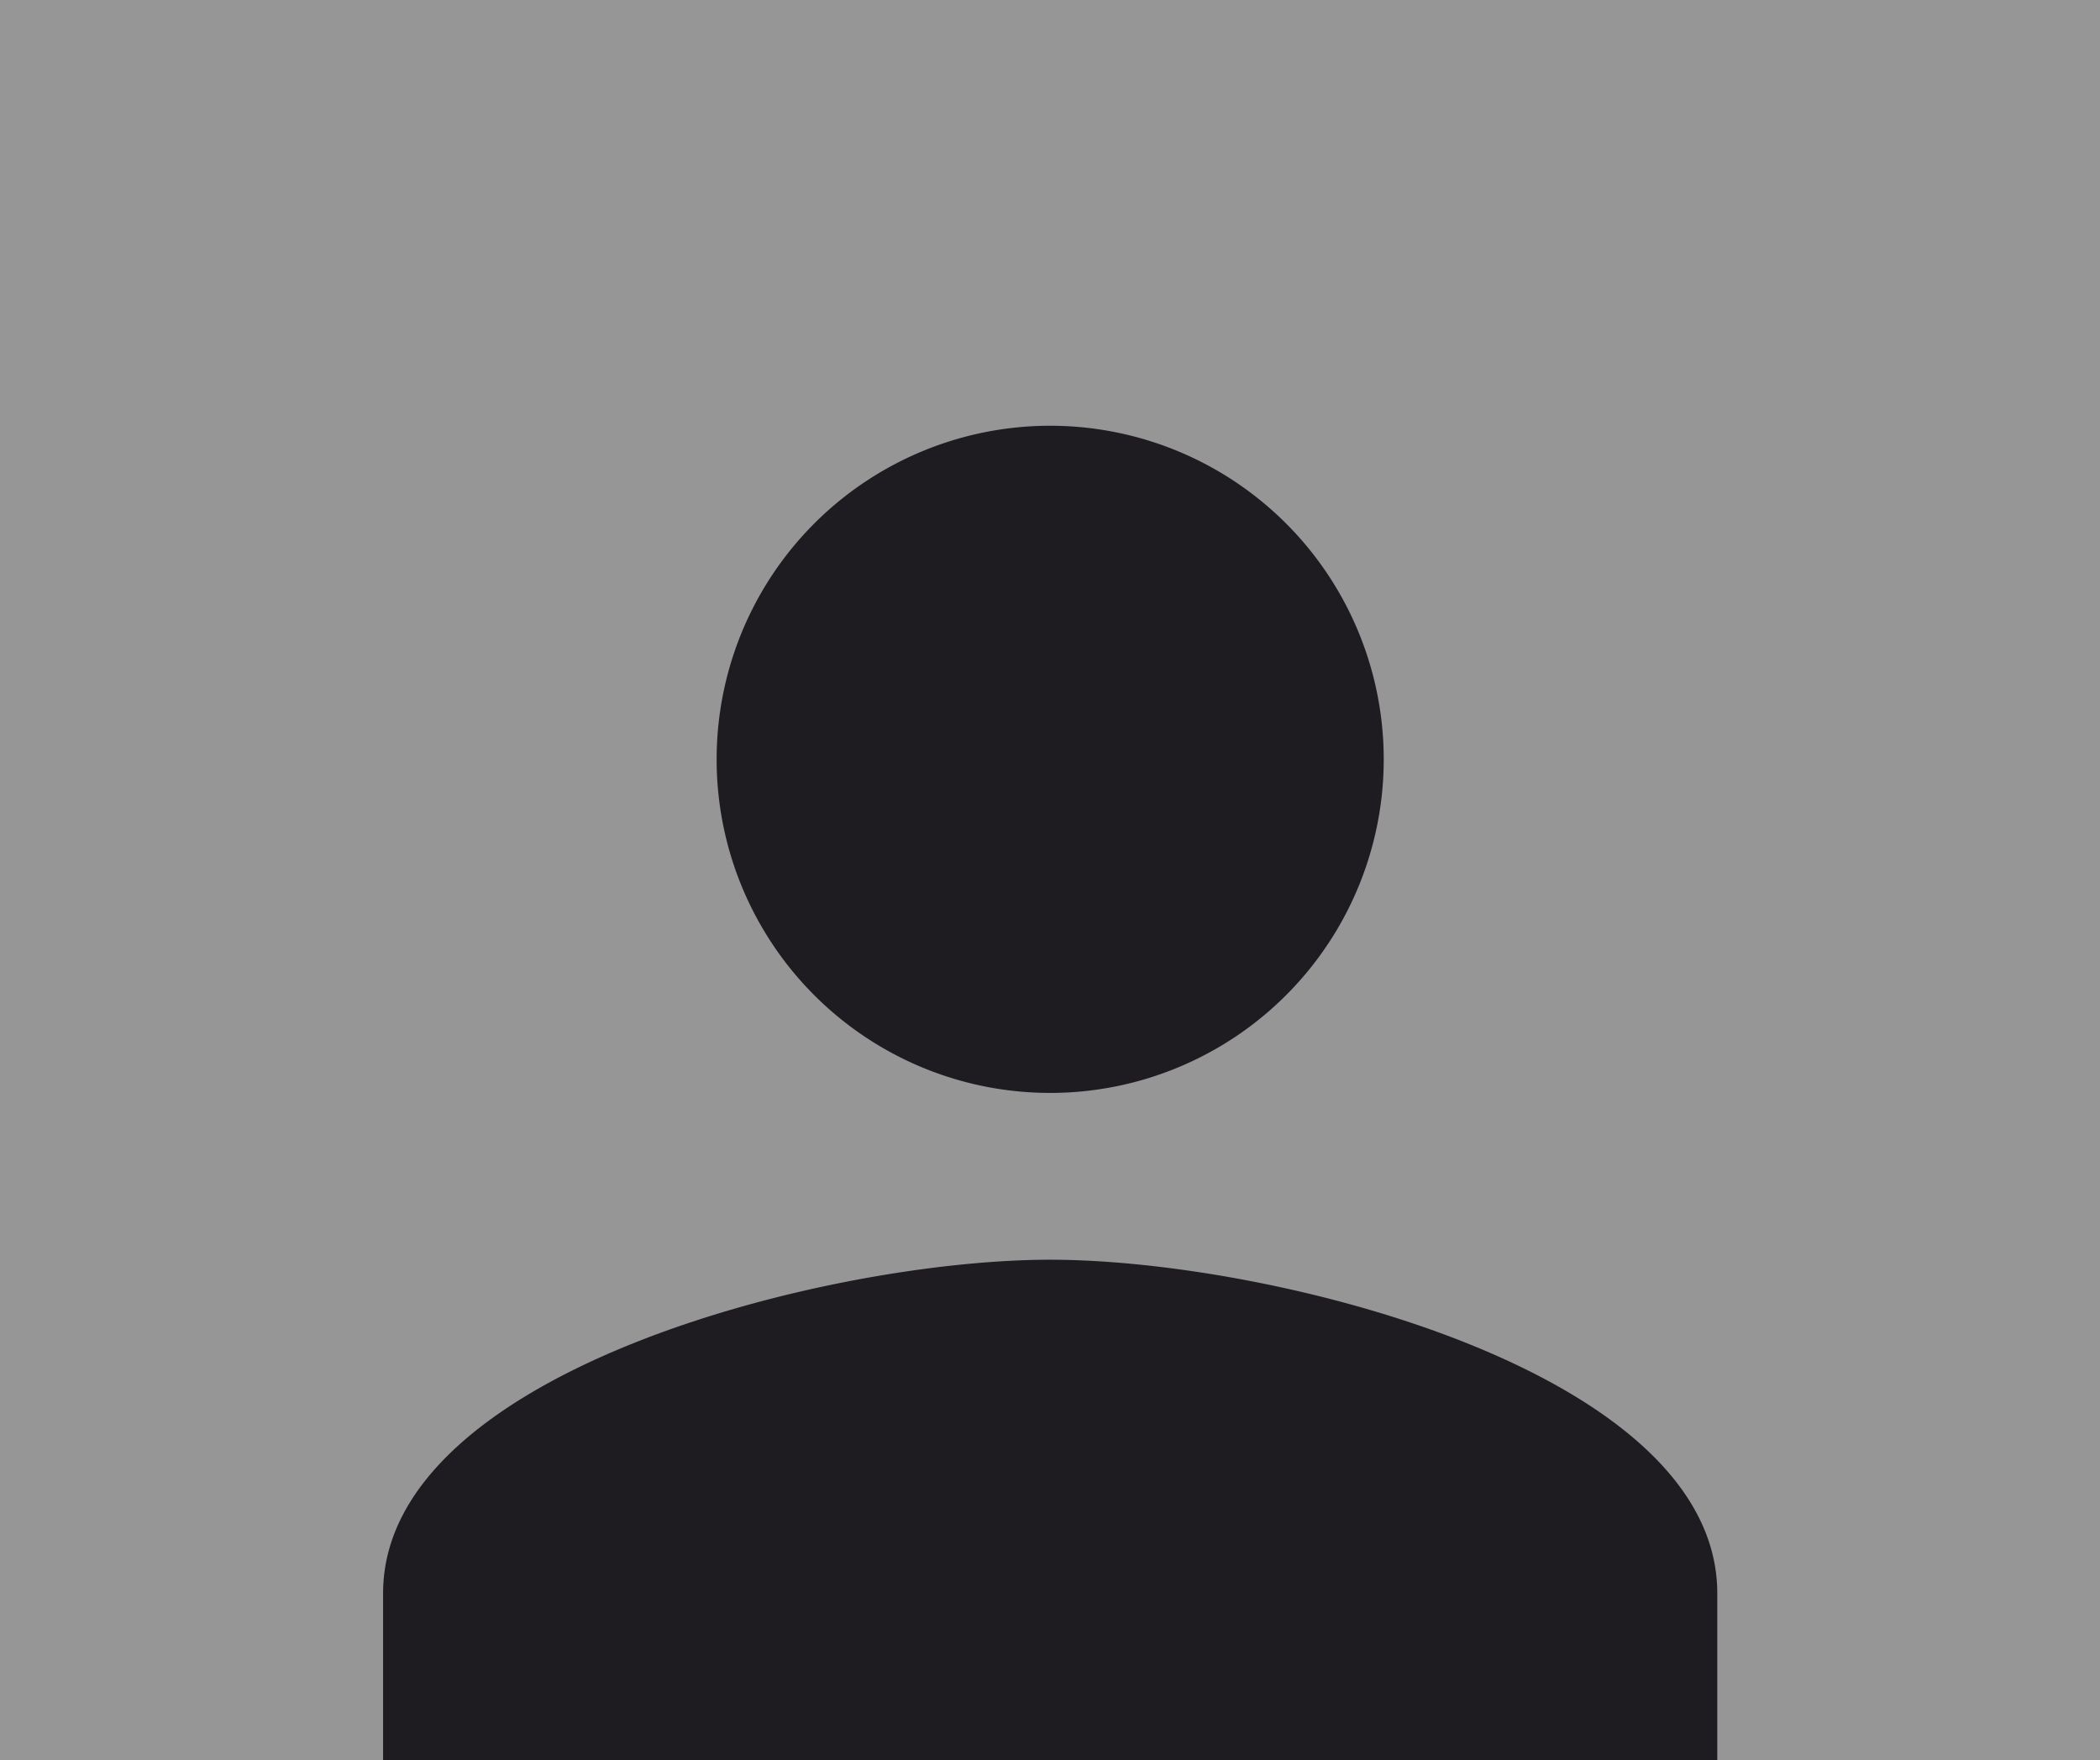
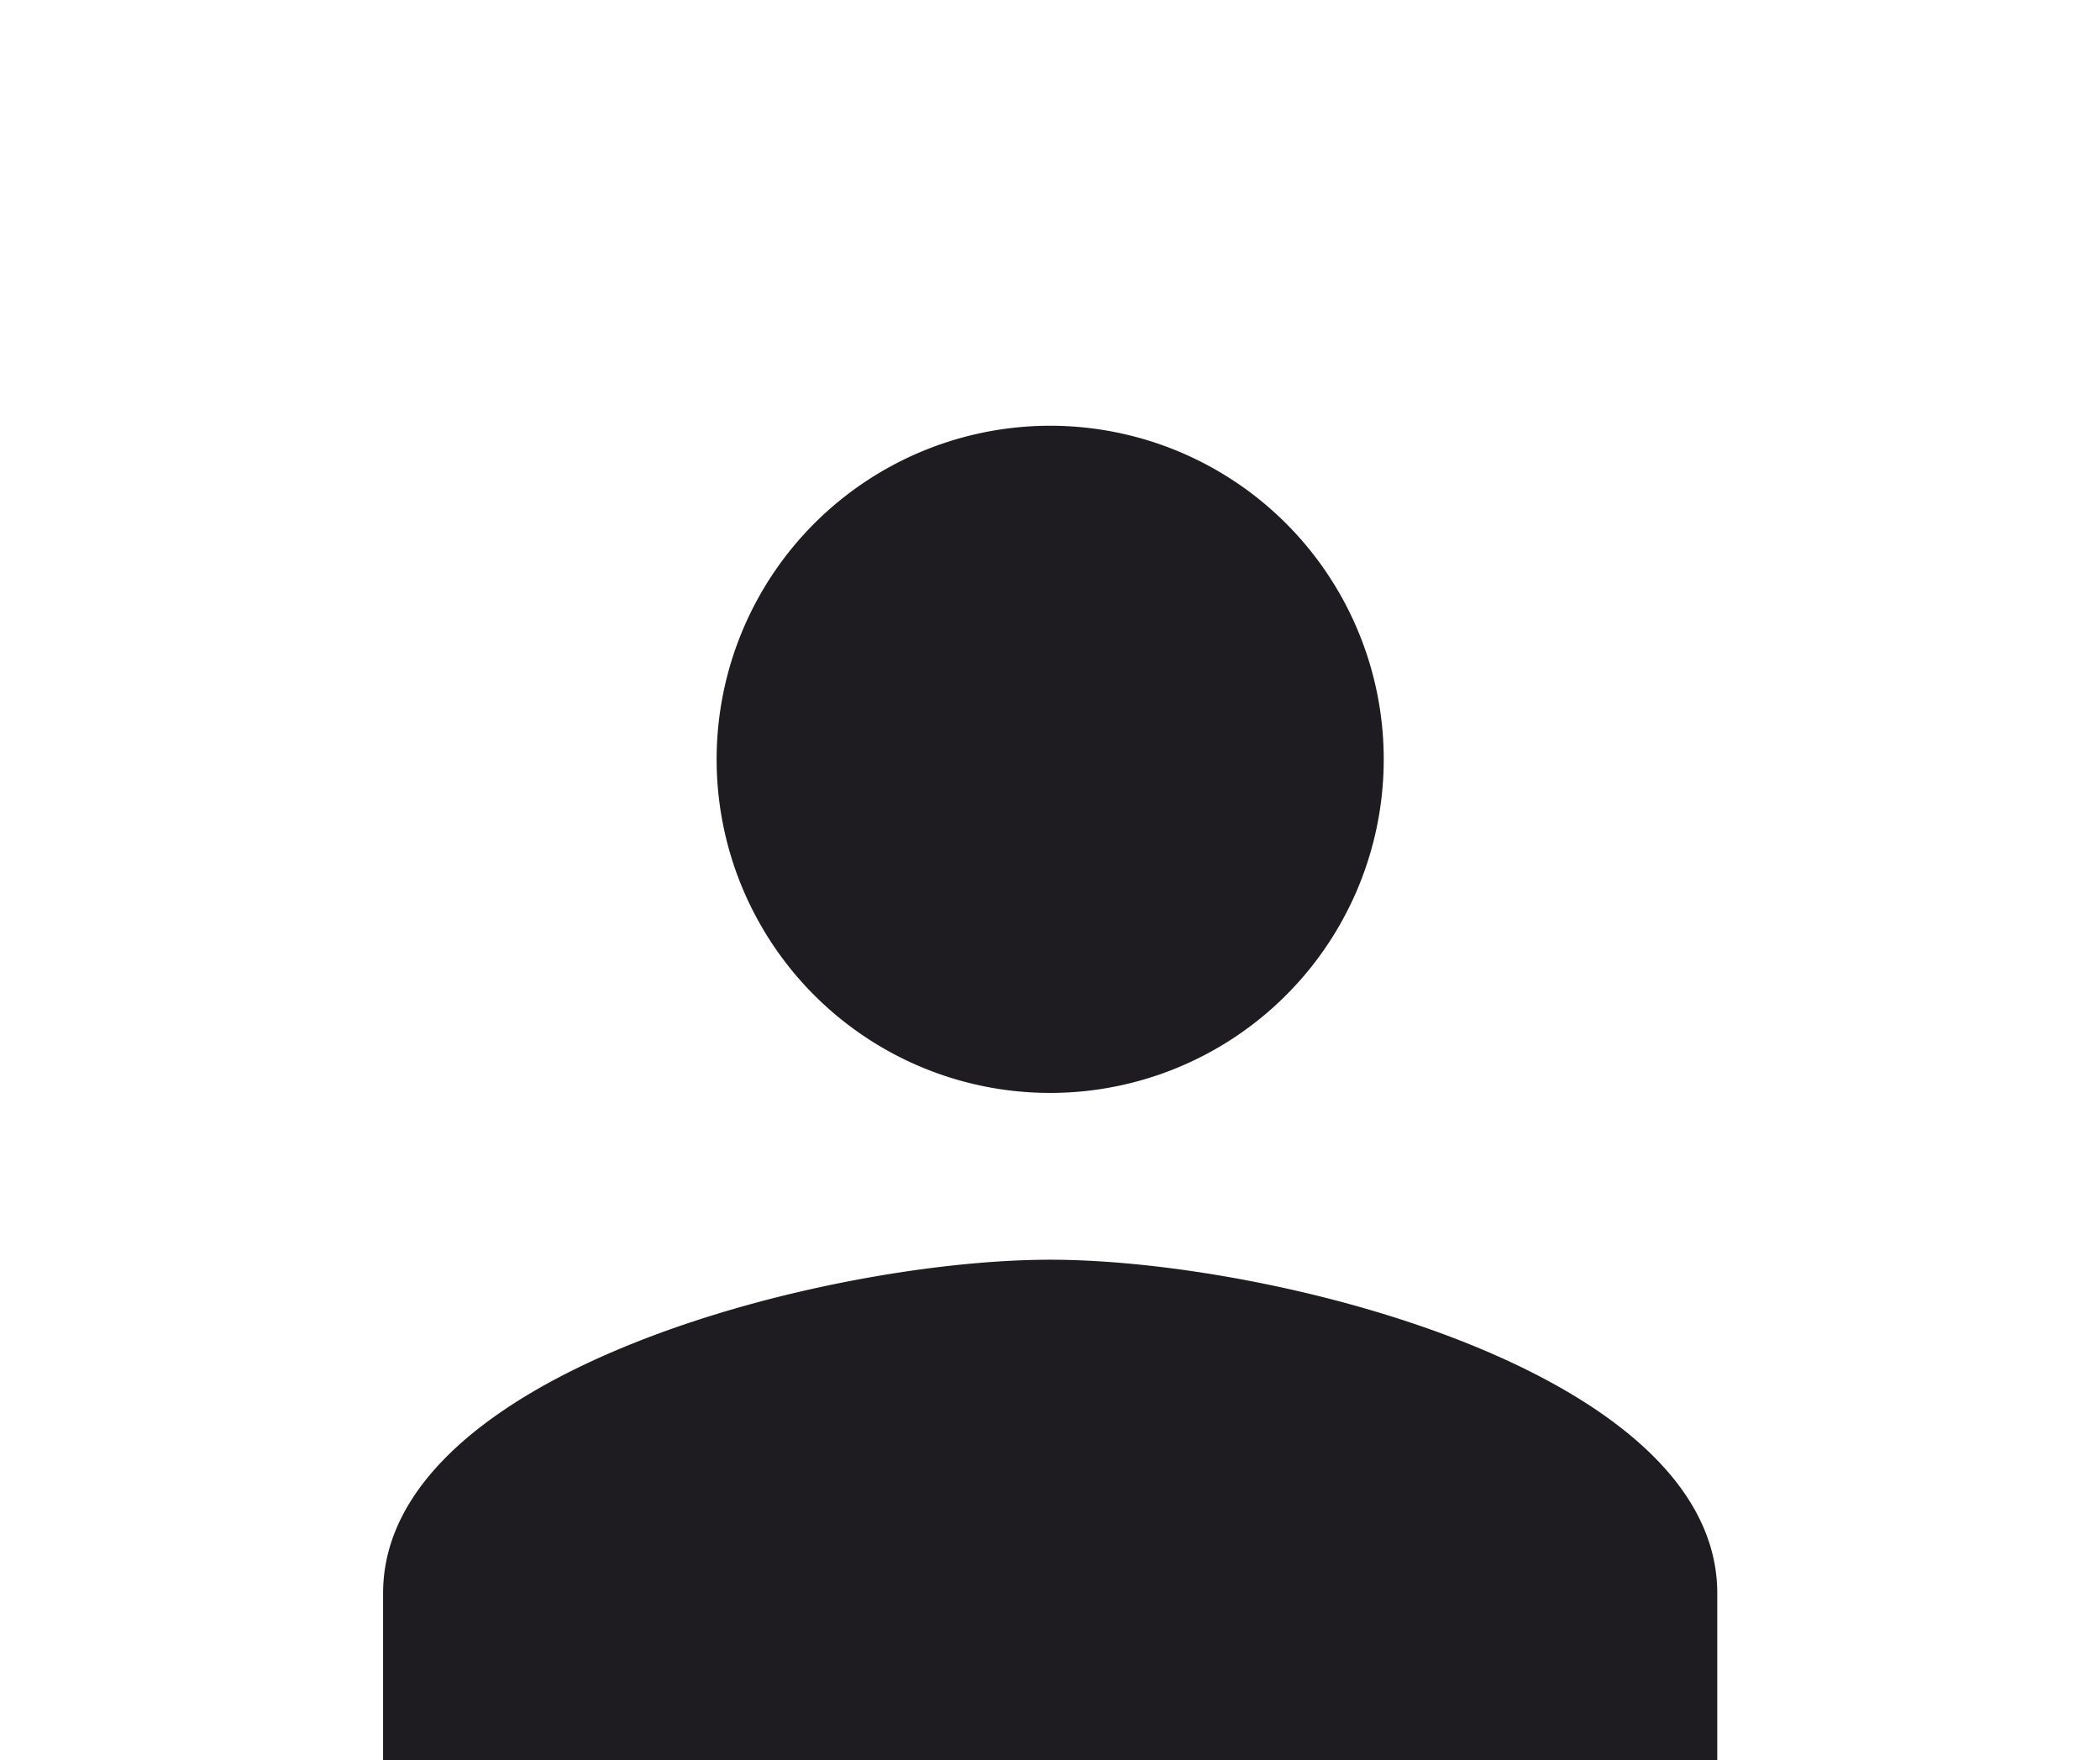
<svg xmlns="http://www.w3.org/2000/svg" width="389" height="326" viewBox="0 0 389 326">
  <g id="Group_1667" data-name="Group 1667" transform="translate(-541 -283)">
-     <path id="Intersection_37" data-name="Intersection 37" d="M0,326V0H389V326Z" transform="translate(541 283)" fill="#969696" />
    <path id="Icon_material-person" data-name="Icon material-person" d="M129.571,129.571A61.786,61.786,0,1,0,67.786,67.786,61.769,61.769,0,0,0,129.571,129.571Zm0,30.893C88.329,160.464,6,181.162,6,222.25v30.893H253.143V222.25C253.143,181.162,170.813,160.464,129.571,160.464Z" transform="translate(605.962 355.857)" fill="#1e1c21" />
  </g>
</svg>